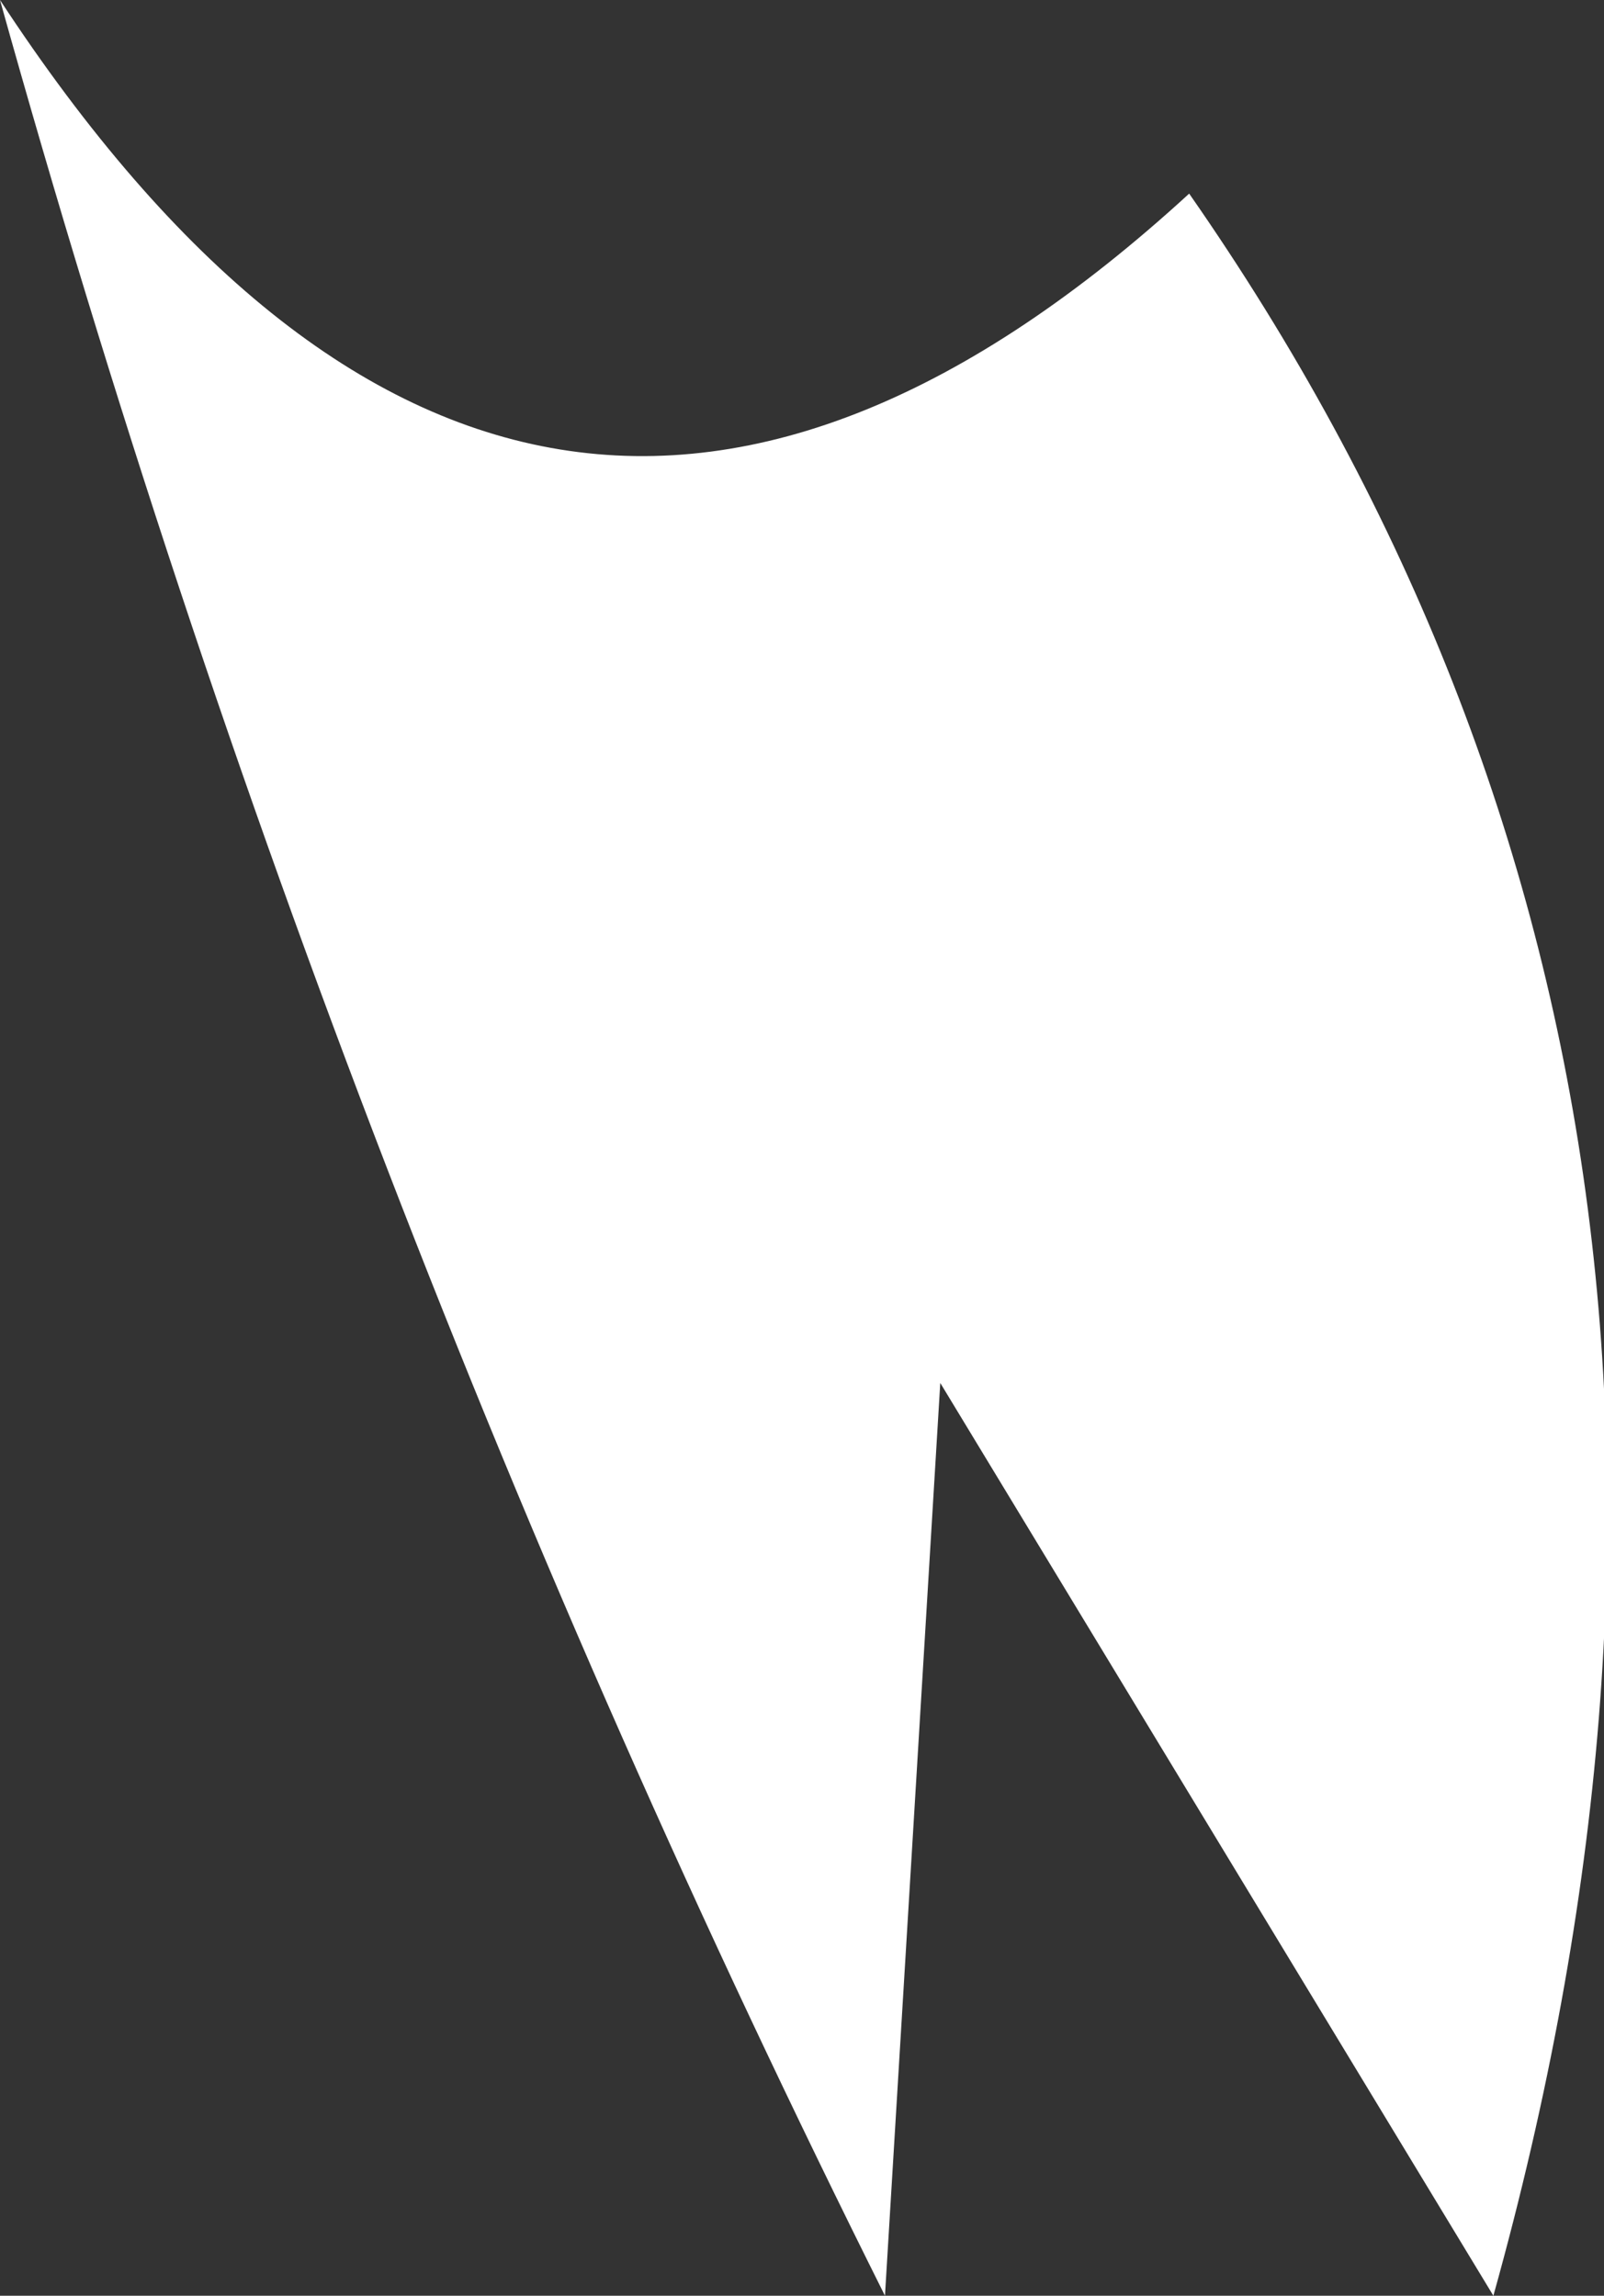
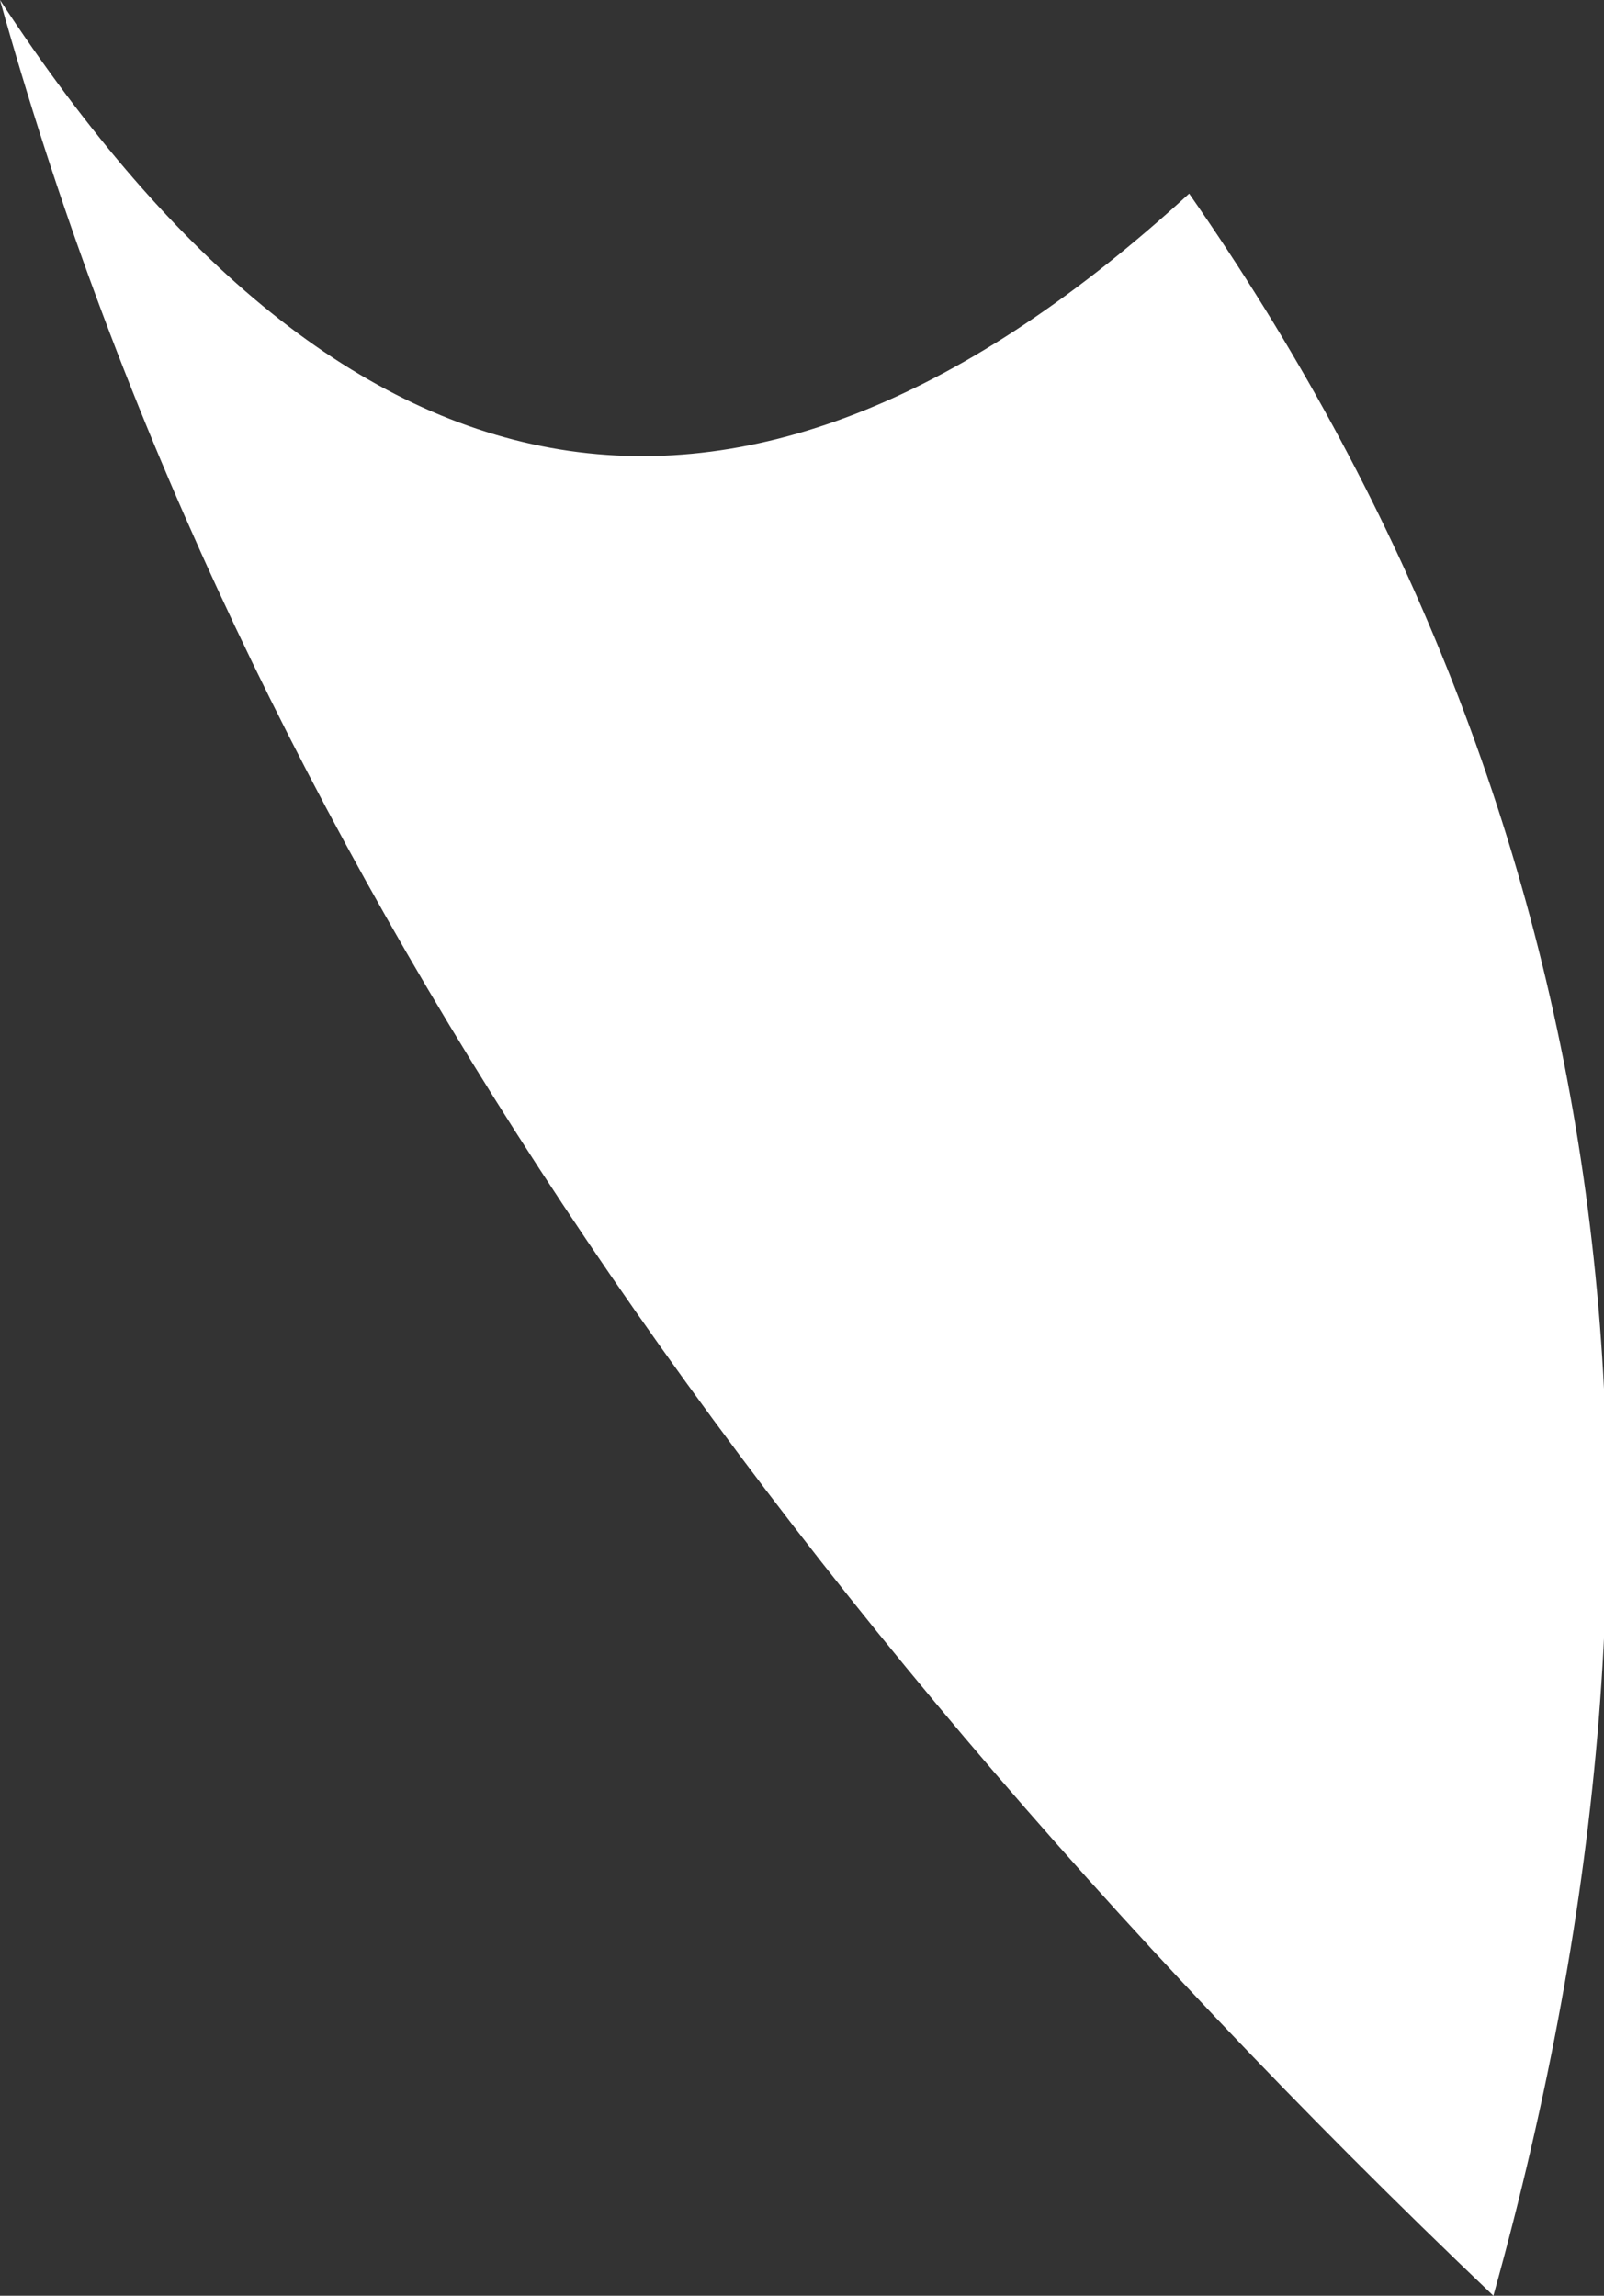
<svg xmlns="http://www.w3.org/2000/svg" height="4.15px" width="2.9px">
  <rect width="100%" height="100%" fill="#333333" stroke="none" />
  <g transform="matrix(1.0, 0.0, 0.0, 1.0, -0.15, -0.25)">
-     <path d="M0.15 0.25 Q1.1 1.7 2.3 0.6 3.45 2.25 2.85 4.4 L1.85 2.75 1.75 4.4 Q0.75 2.4 0.15 0.25" fill="#ffffff" fill-rule="evenodd" stroke="none" />
+     <path d="M0.15 0.25 Q1.1 1.7 2.3 0.6 3.45 2.25 2.85 4.4 Q0.75 2.4 0.15 0.25" fill="#ffffff" fill-rule="evenodd" stroke="none" />
  </g>
</svg>